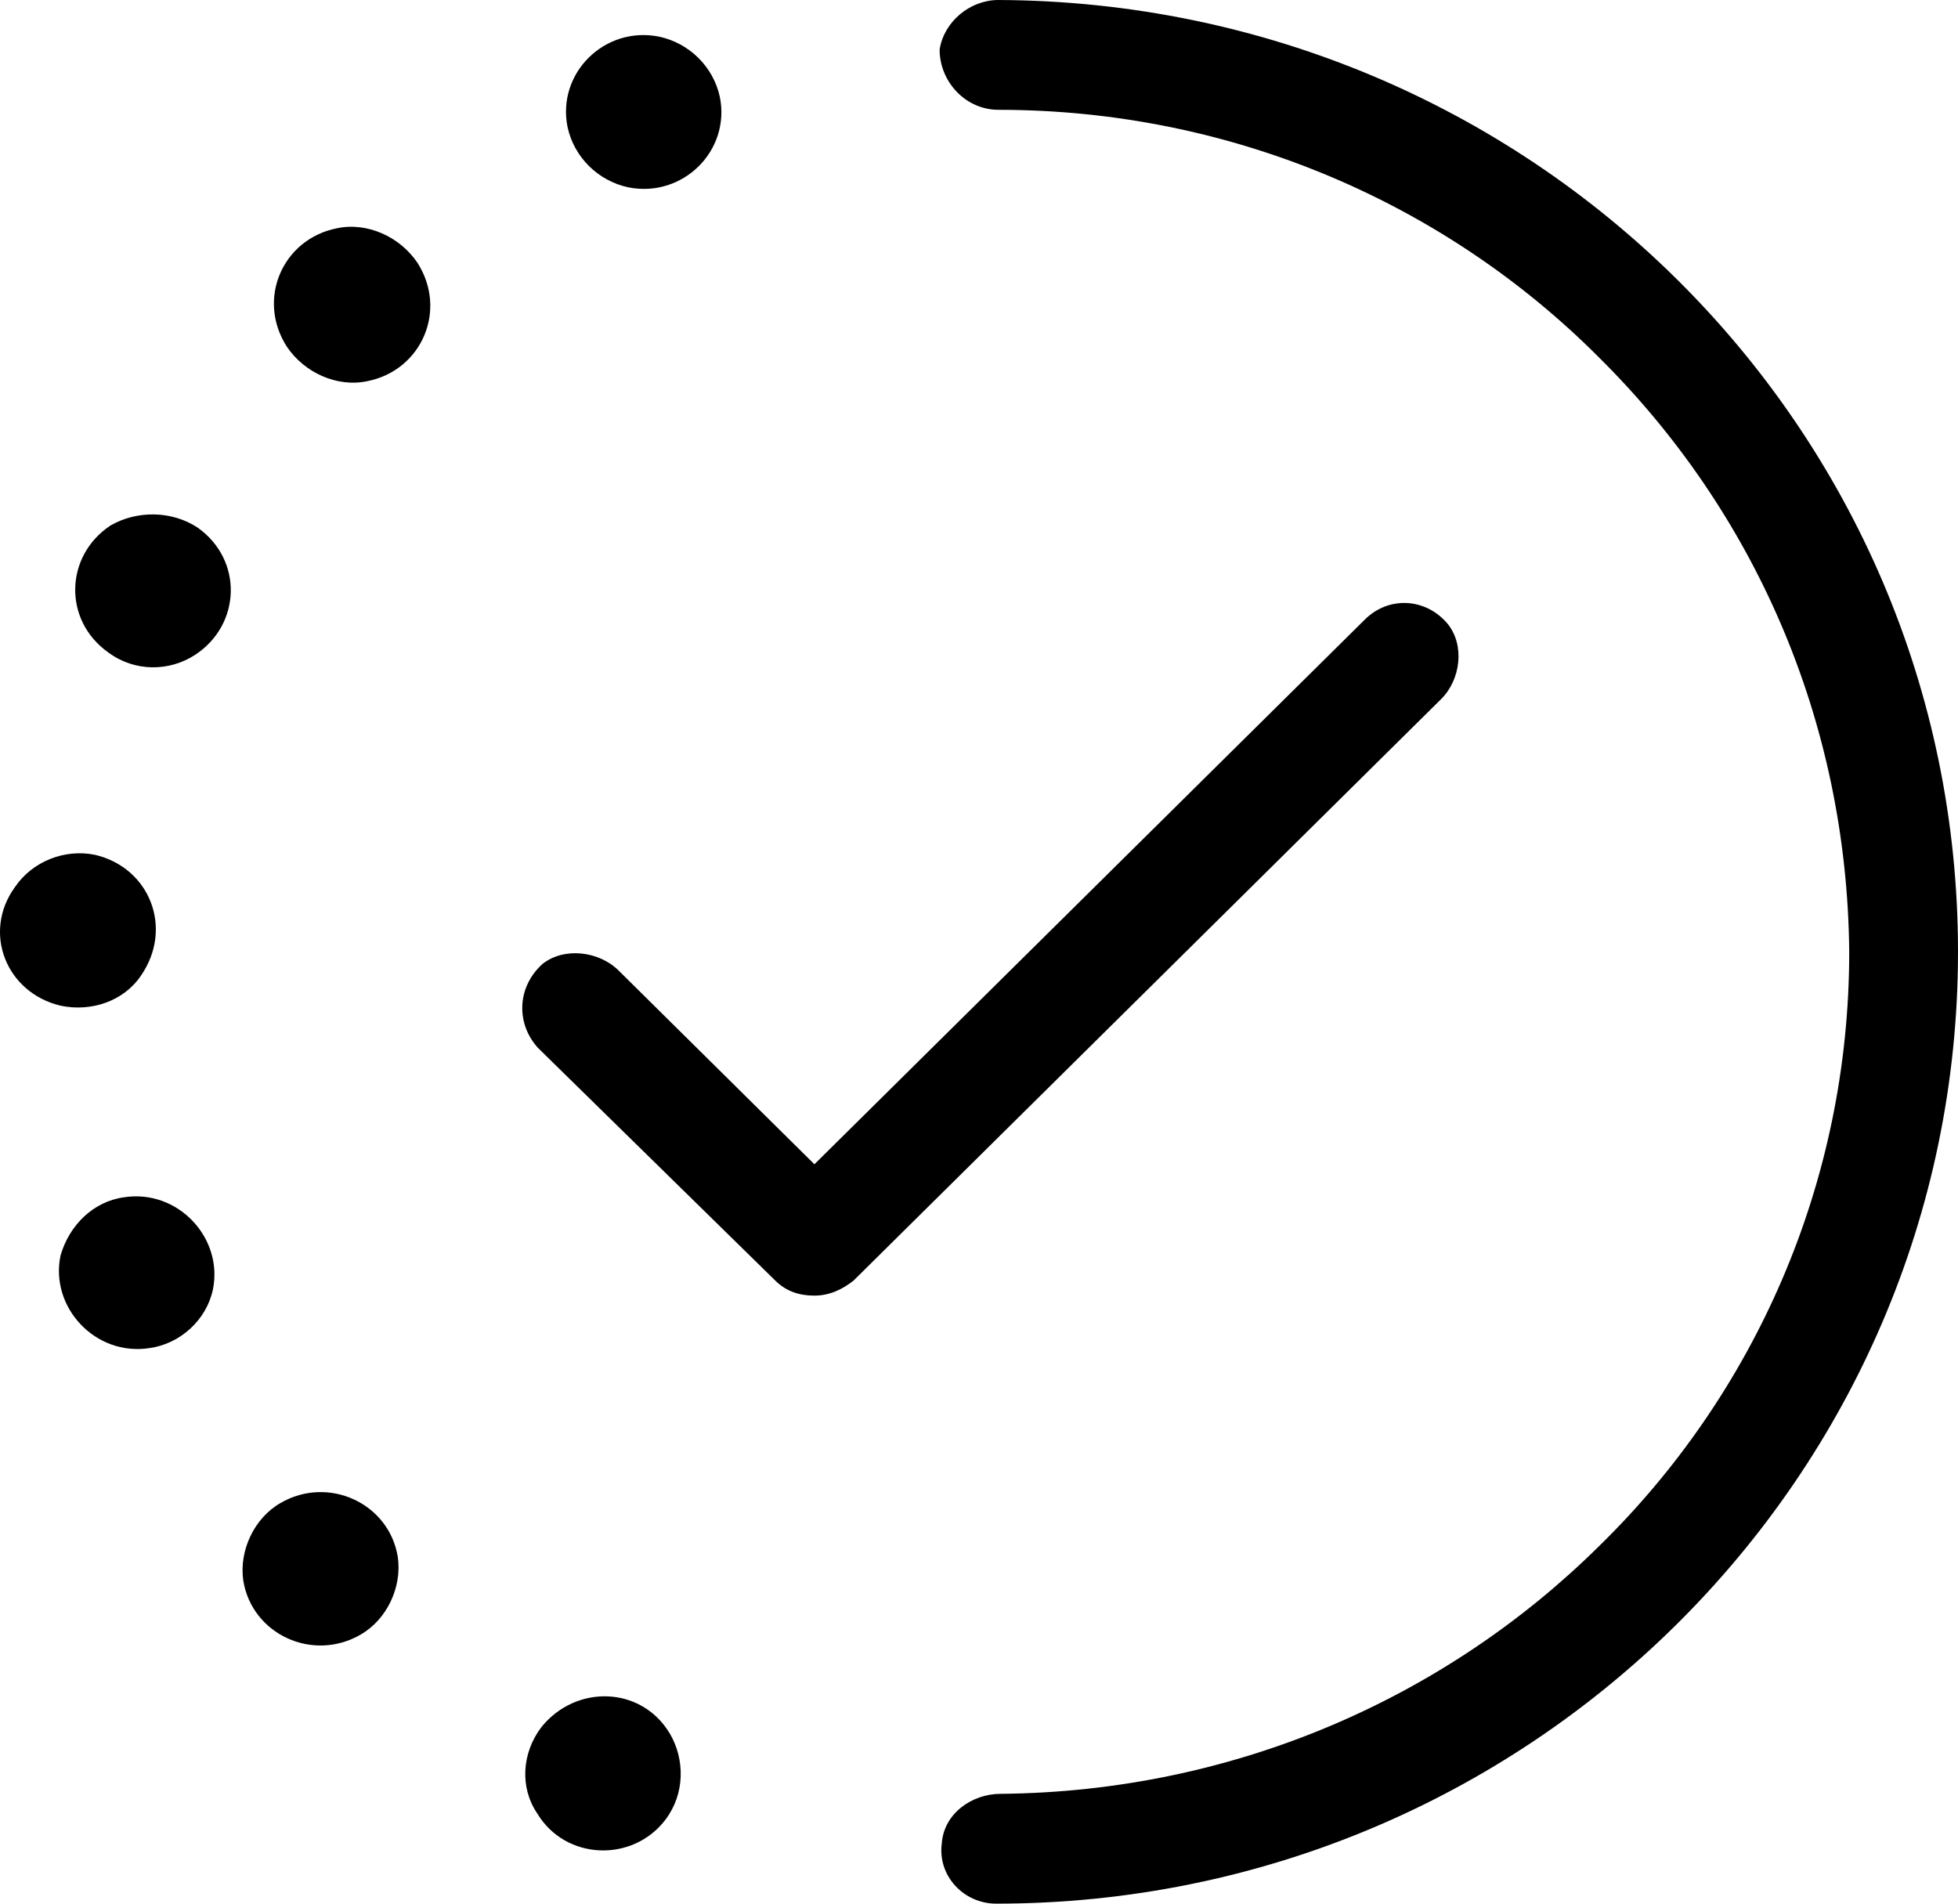
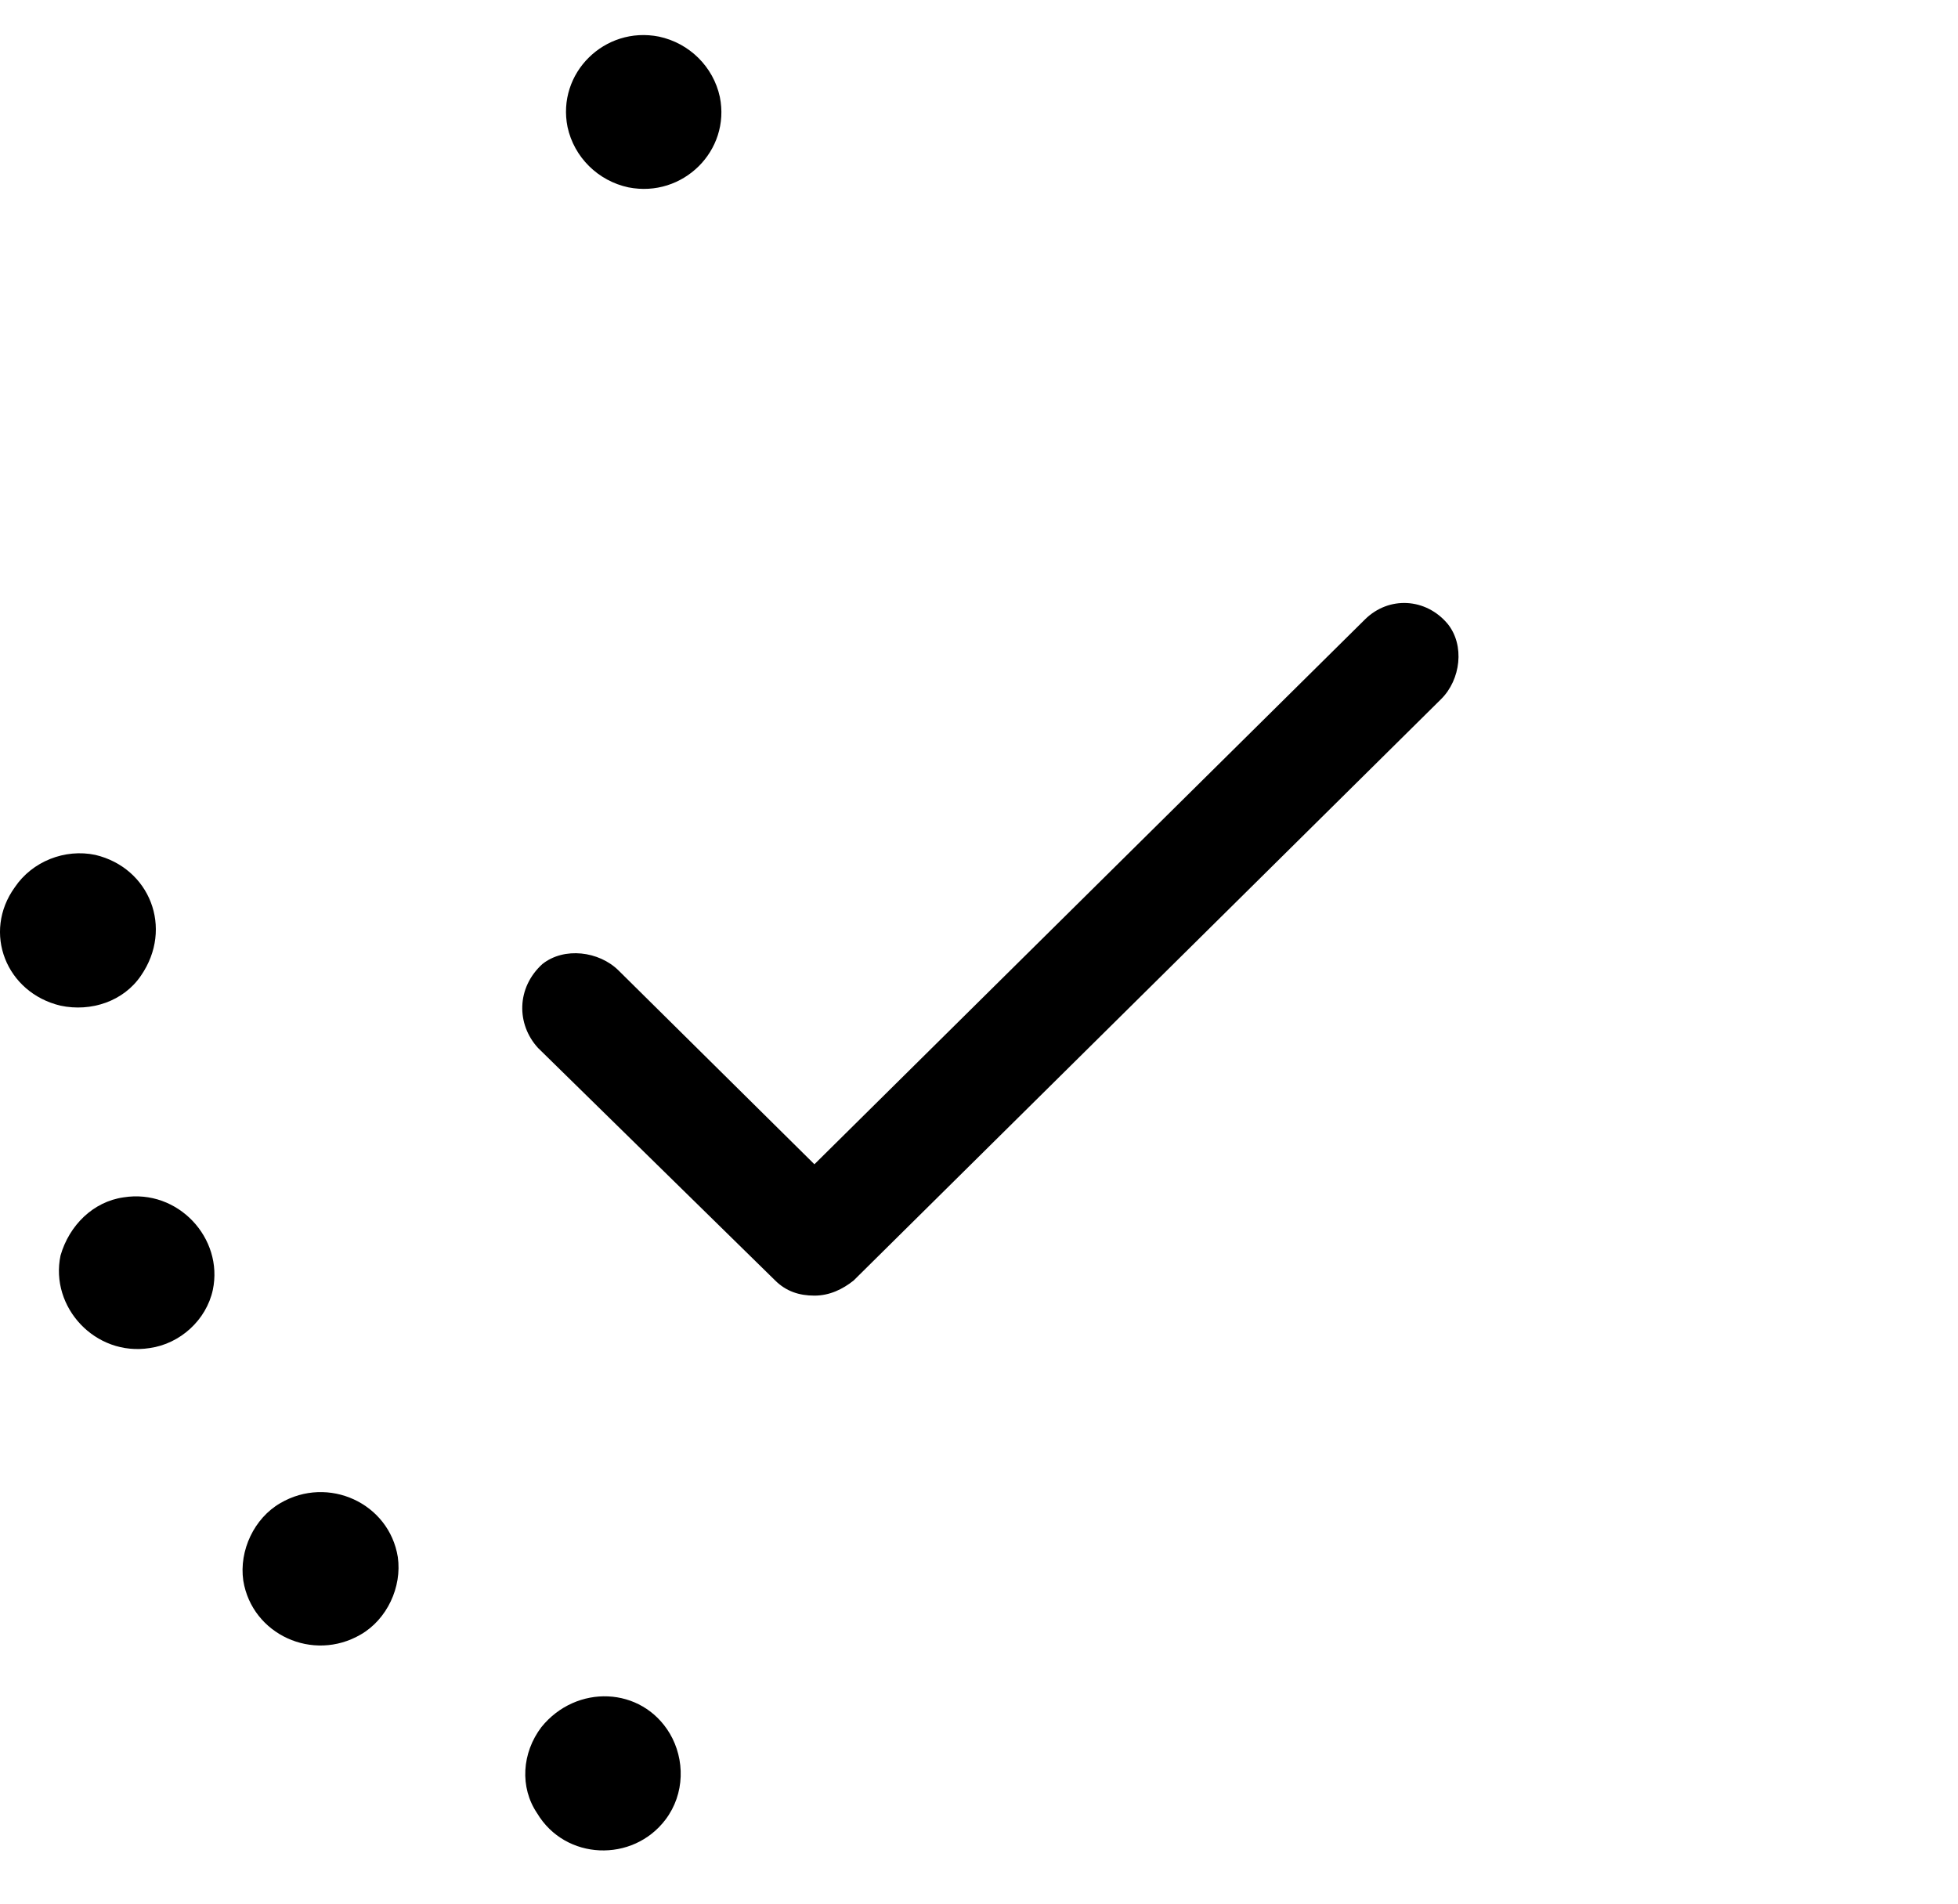
<svg xmlns="http://www.w3.org/2000/svg" width="36" height="35" viewBox="0 0 36 35" fill="none">
  <path d="M9.893 19.268L14.254 23.544C14.454 23.742 14.694 23.821 14.974 23.821C15.254 23.821 15.494 23.703 15.694 23.544L26.496 12.854C26.856 12.498 26.936 11.864 26.616 11.469C26.216 10.993 25.536 10.954 25.096 11.389L14.974 21.406L11.373 17.843C11.013 17.487 10.373 17.407 9.973 17.724C9.493 18.16 9.493 18.833 9.893 19.268Z" fill="#000000" />
  <path d="M13.235 1.782C13.435 2.771 12.555 3.642 11.555 3.445C10.995 3.326 10.555 2.89 10.435 2.336C10.235 1.346 11.115 0.475 12.115 0.673C12.675 0.792 13.115 1.227 13.235 1.782Z" fill="#000000" />
-   <path d="M7.674 4.83C8.234 5.701 7.754 6.81 6.754 7.008C6.194 7.127 5.594 6.85 5.274 6.374C4.713 5.503 5.194 4.395 6.194 4.197C6.754 4.078 7.354 4.355 7.674 4.83Z" fill="#000000" />
-   <path d="M3.633 9.7C4.473 10.294 4.433 11.482 3.593 12.036C3.113 12.353 2.473 12.353 1.993 11.997C1.153 11.403 1.193 10.215 2.033 9.661C2.513 9.384 3.153 9.384 3.633 9.7Z" fill="#000000" />
  <path d="M1.753 15.718C2.753 15.956 3.193 17.064 2.593 17.936C2.273 18.411 1.673 18.609 1.113 18.49C0.112 18.252 -0.328 17.144 0.273 16.312C0.593 15.837 1.193 15.6 1.753 15.718Z" fill="#000000" />
  <path d="M2.273 22.014C3.273 21.855 4.113 22.766 3.913 23.716C3.793 24.27 3.313 24.706 2.753 24.785C1.753 24.943 0.913 24.033 1.113 23.083C1.273 22.528 1.713 22.093 2.273 22.014Z" fill="#000000" />
  <path d="M5.154 27.636C6.034 27.121 7.154 27.636 7.314 28.626C7.394 29.18 7.114 29.774 6.634 30.051C5.754 30.566 4.634 30.051 4.473 29.061C4.393 28.507 4.674 27.913 5.154 27.636Z" fill="#000000" />
  <path d="M9.955 31.753C10.595 30.962 11.795 31.001 12.315 31.872C12.595 32.347 12.595 32.981 12.235 33.456C11.635 34.248 10.395 34.208 9.875 33.337C9.554 32.862 9.594 32.228 9.955 31.753Z" fill="#000000" />
-   <path d="M18.356 2.019C22.677 2.019 26.598 3.761 29.399 6.572C32.239 9.383 33.96 13.224 34 17.5C34 21.776 32.239 25.656 29.399 28.428C26.598 31.199 22.717 32.941 18.396 32.981C17.876 32.981 17.356 33.337 17.316 33.891C17.236 34.485 17.716 35 18.316 35C28.078 35 36 27.161 36 17.5C36 7.839 28.118 0.04 18.356 0C17.836 0 17.356 0.396 17.276 0.911C17.276 1.505 17.756 2.019 18.356 2.019Z" fill="#000000" />
</svg>